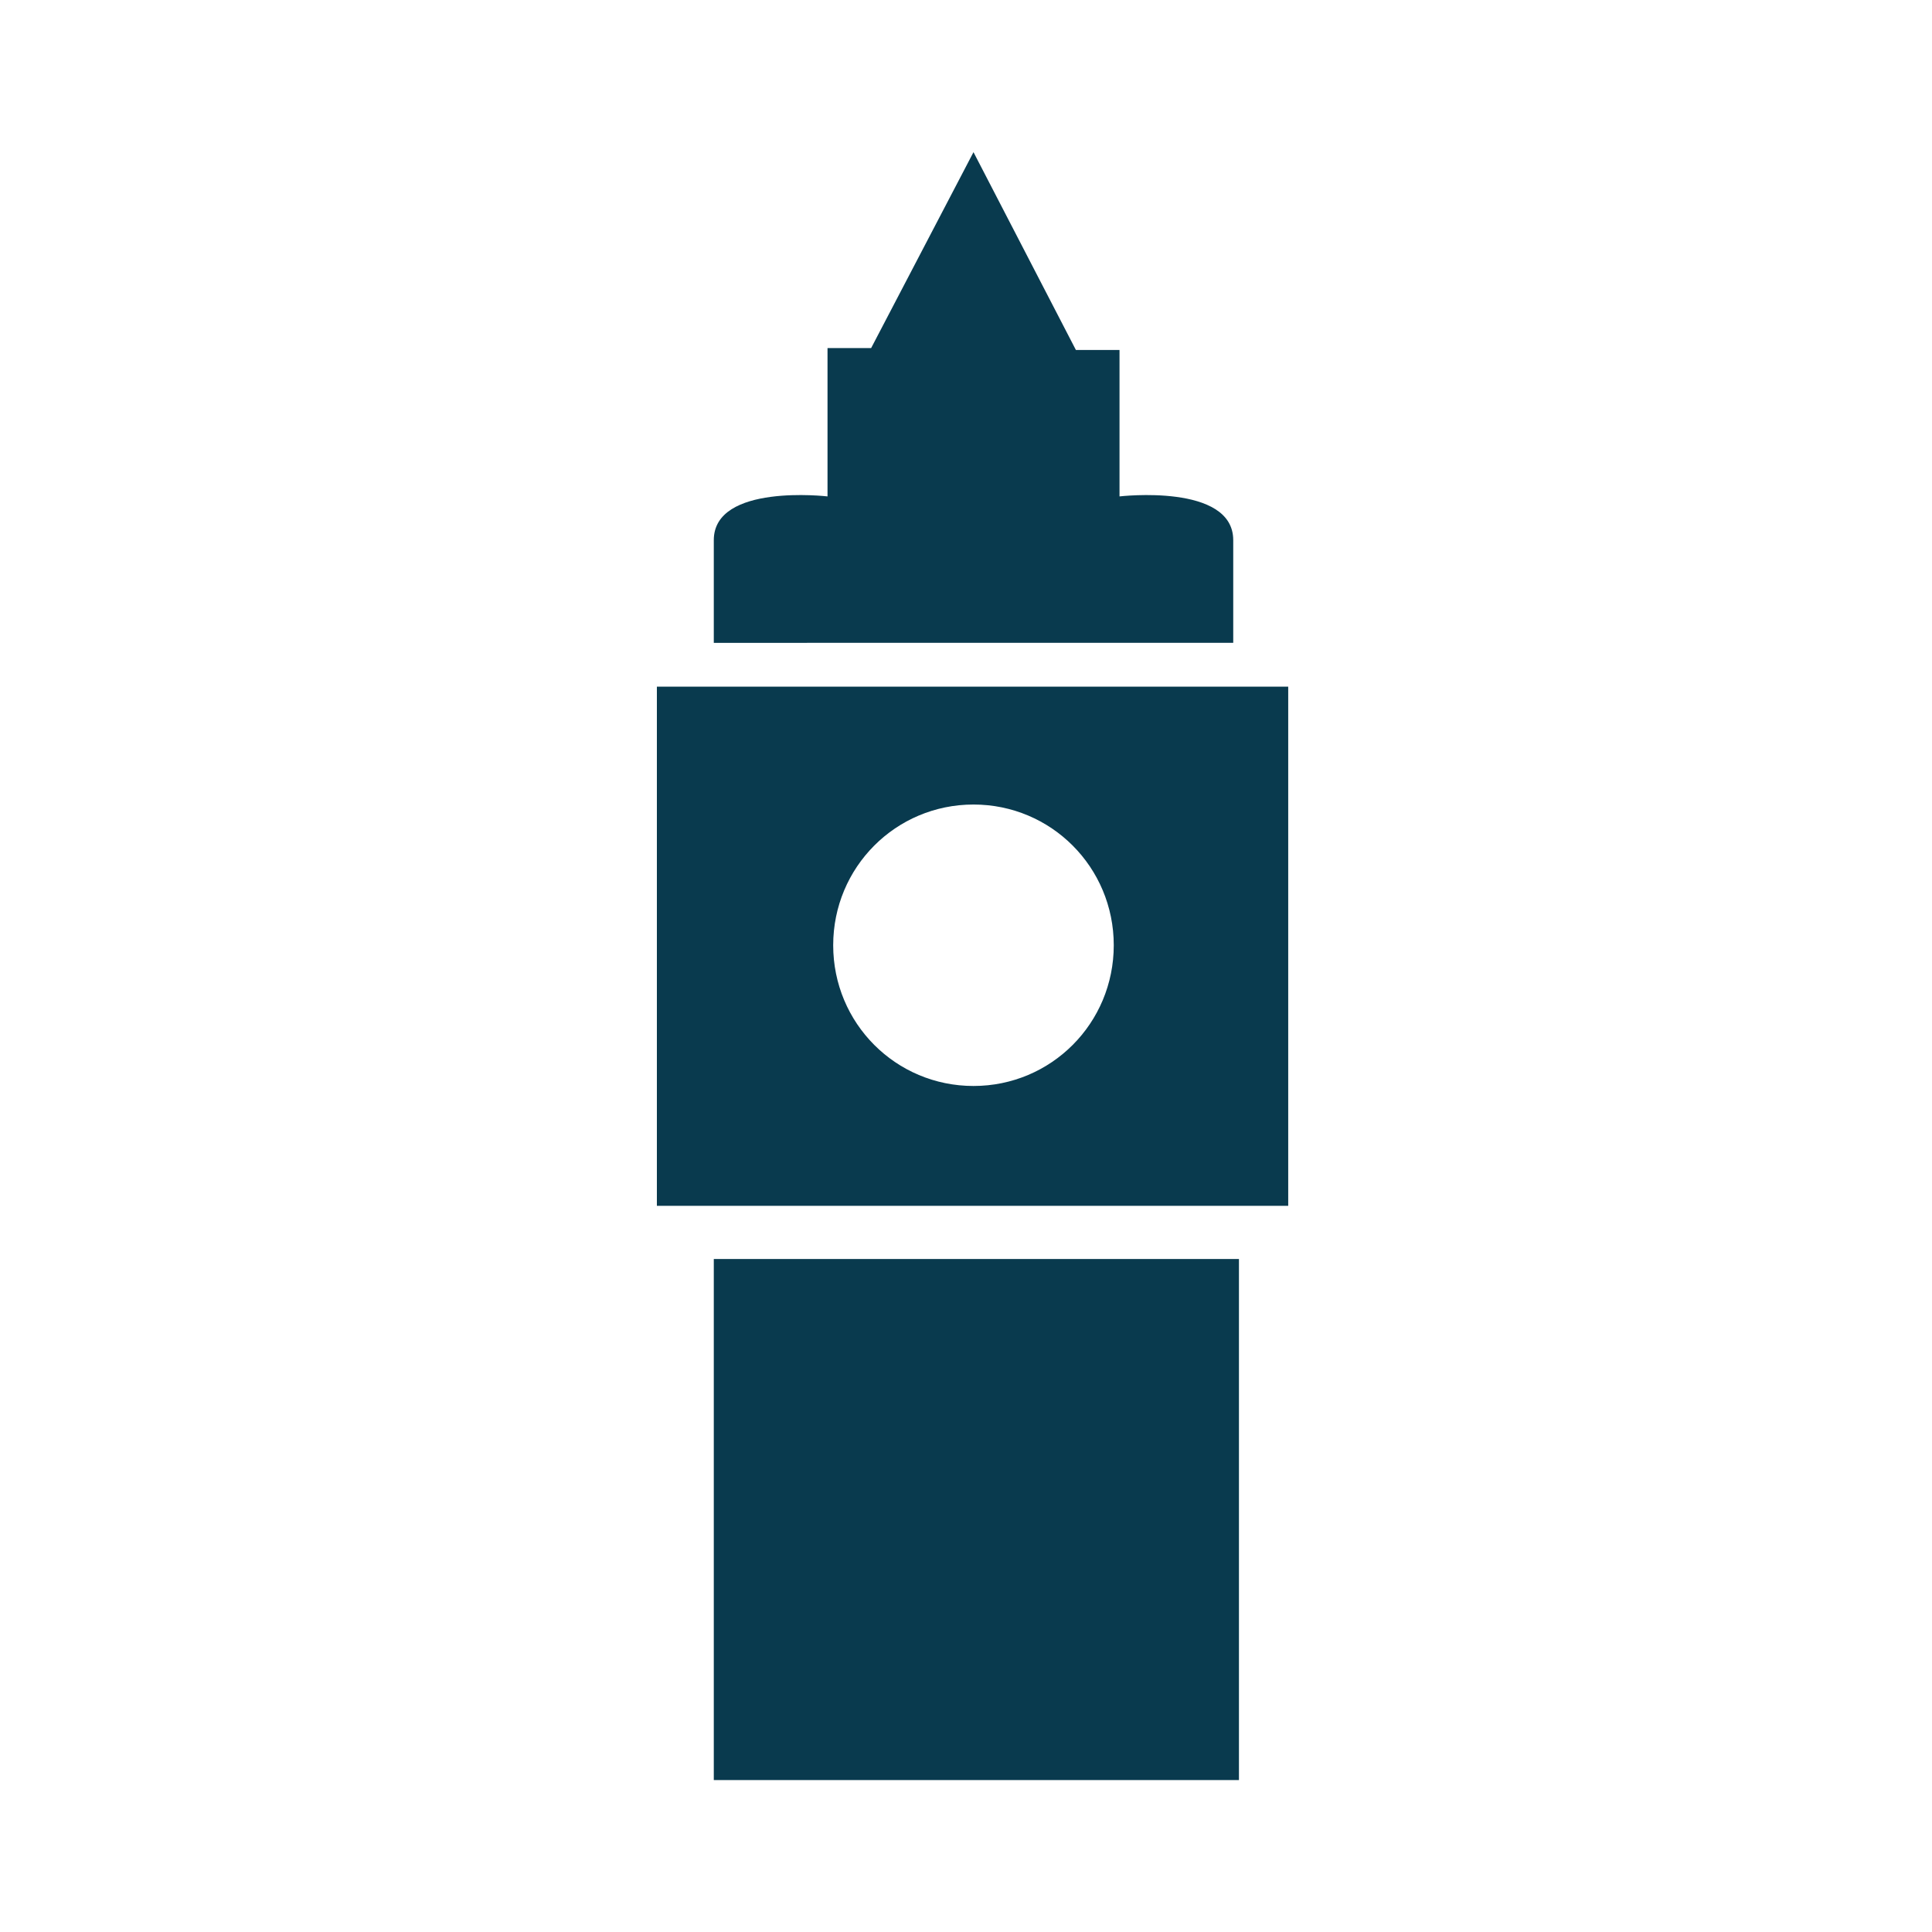
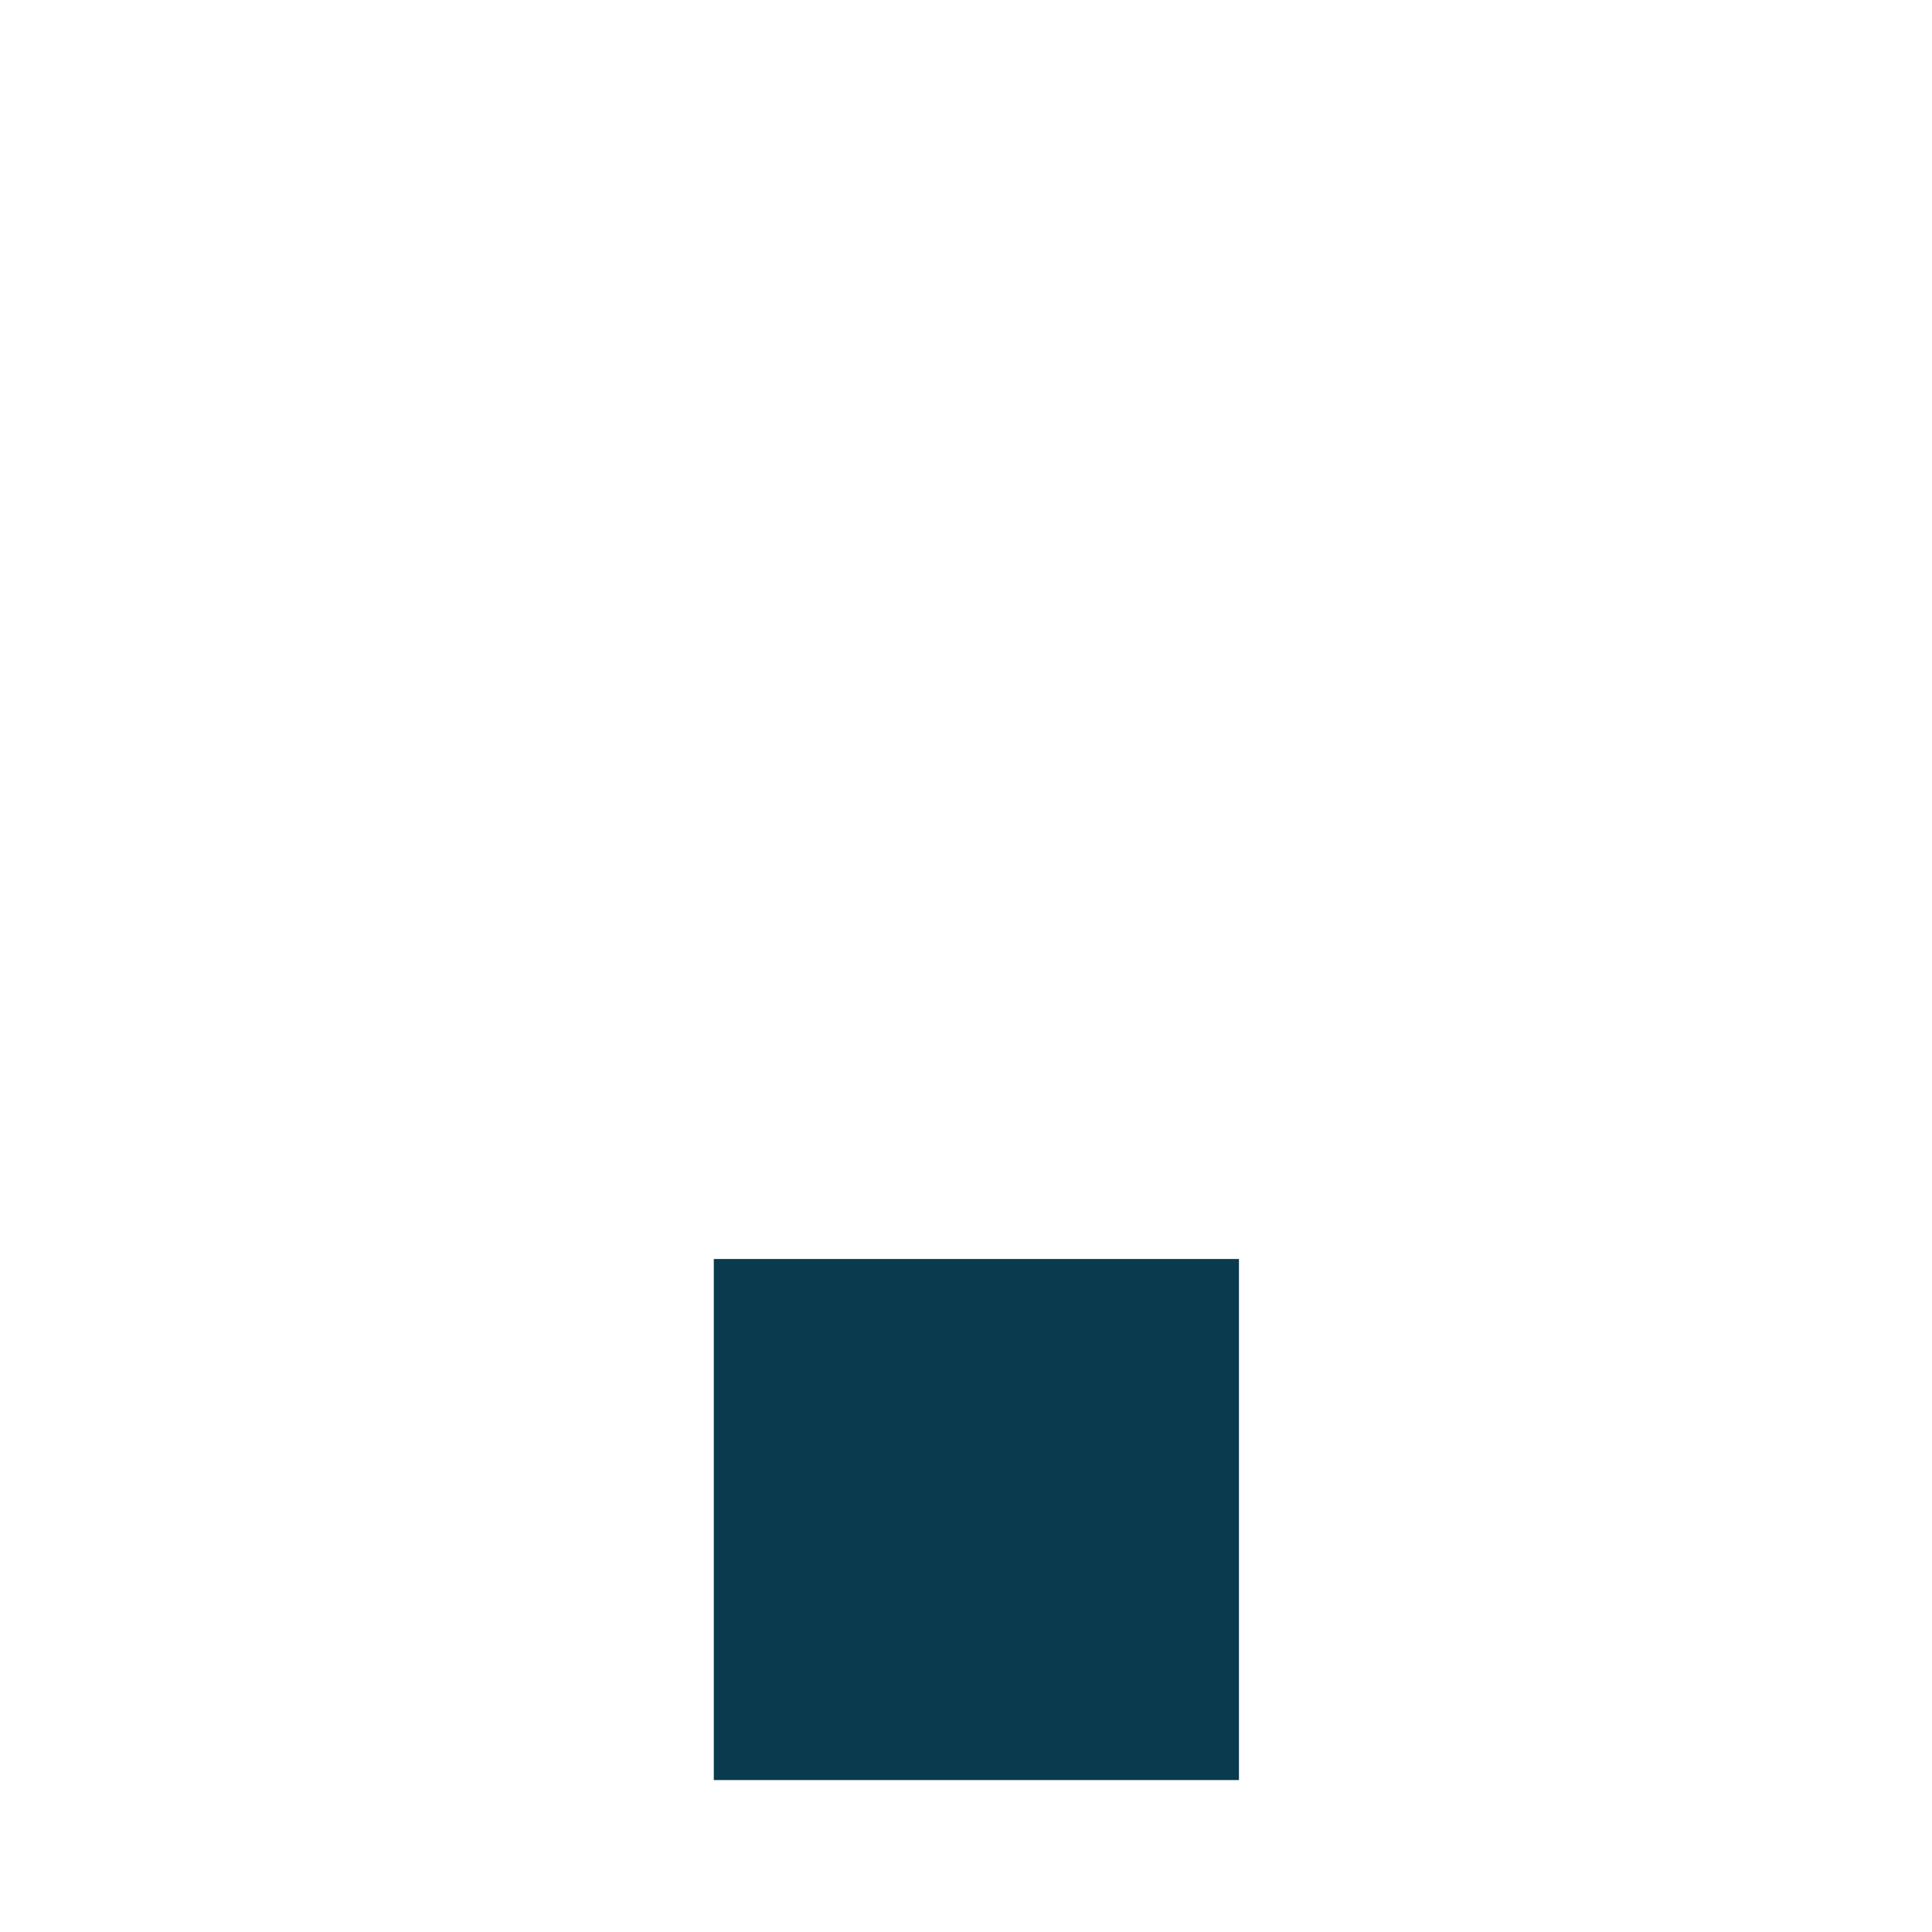
<svg xmlns="http://www.w3.org/2000/svg" width="50" height="50" viewBox="0 0 50 50" fill="none">
  <path d="M18.473 32.583H32.064V46.068H18.473V32.583Z" fill="#093A4E" />
-   <path d="M33.388 31.206H17V17.77H33.339V31.206H33.388ZM25.194 28.105C27.206 28.105 28.824 26.481 28.824 24.463C28.824 22.445 27.205 20.821 25.194 20.821C23.182 20.821 21.563 22.445 21.563 24.463C21.563 26.481 23.182 28.105 25.194 28.105Z" fill="#093A4E" />
-   <path d="M25.194 16.636H31.916V13.979C31.916 12.502 28.973 12.847 28.973 12.847V9.057H27.844L25.194 3.938L22.545 9.008H21.416L21.416 12.847C21.416 12.847 18.473 12.502 18.473 13.979V16.637L25.194 16.636Z" fill="#093A4E" />
</svg>